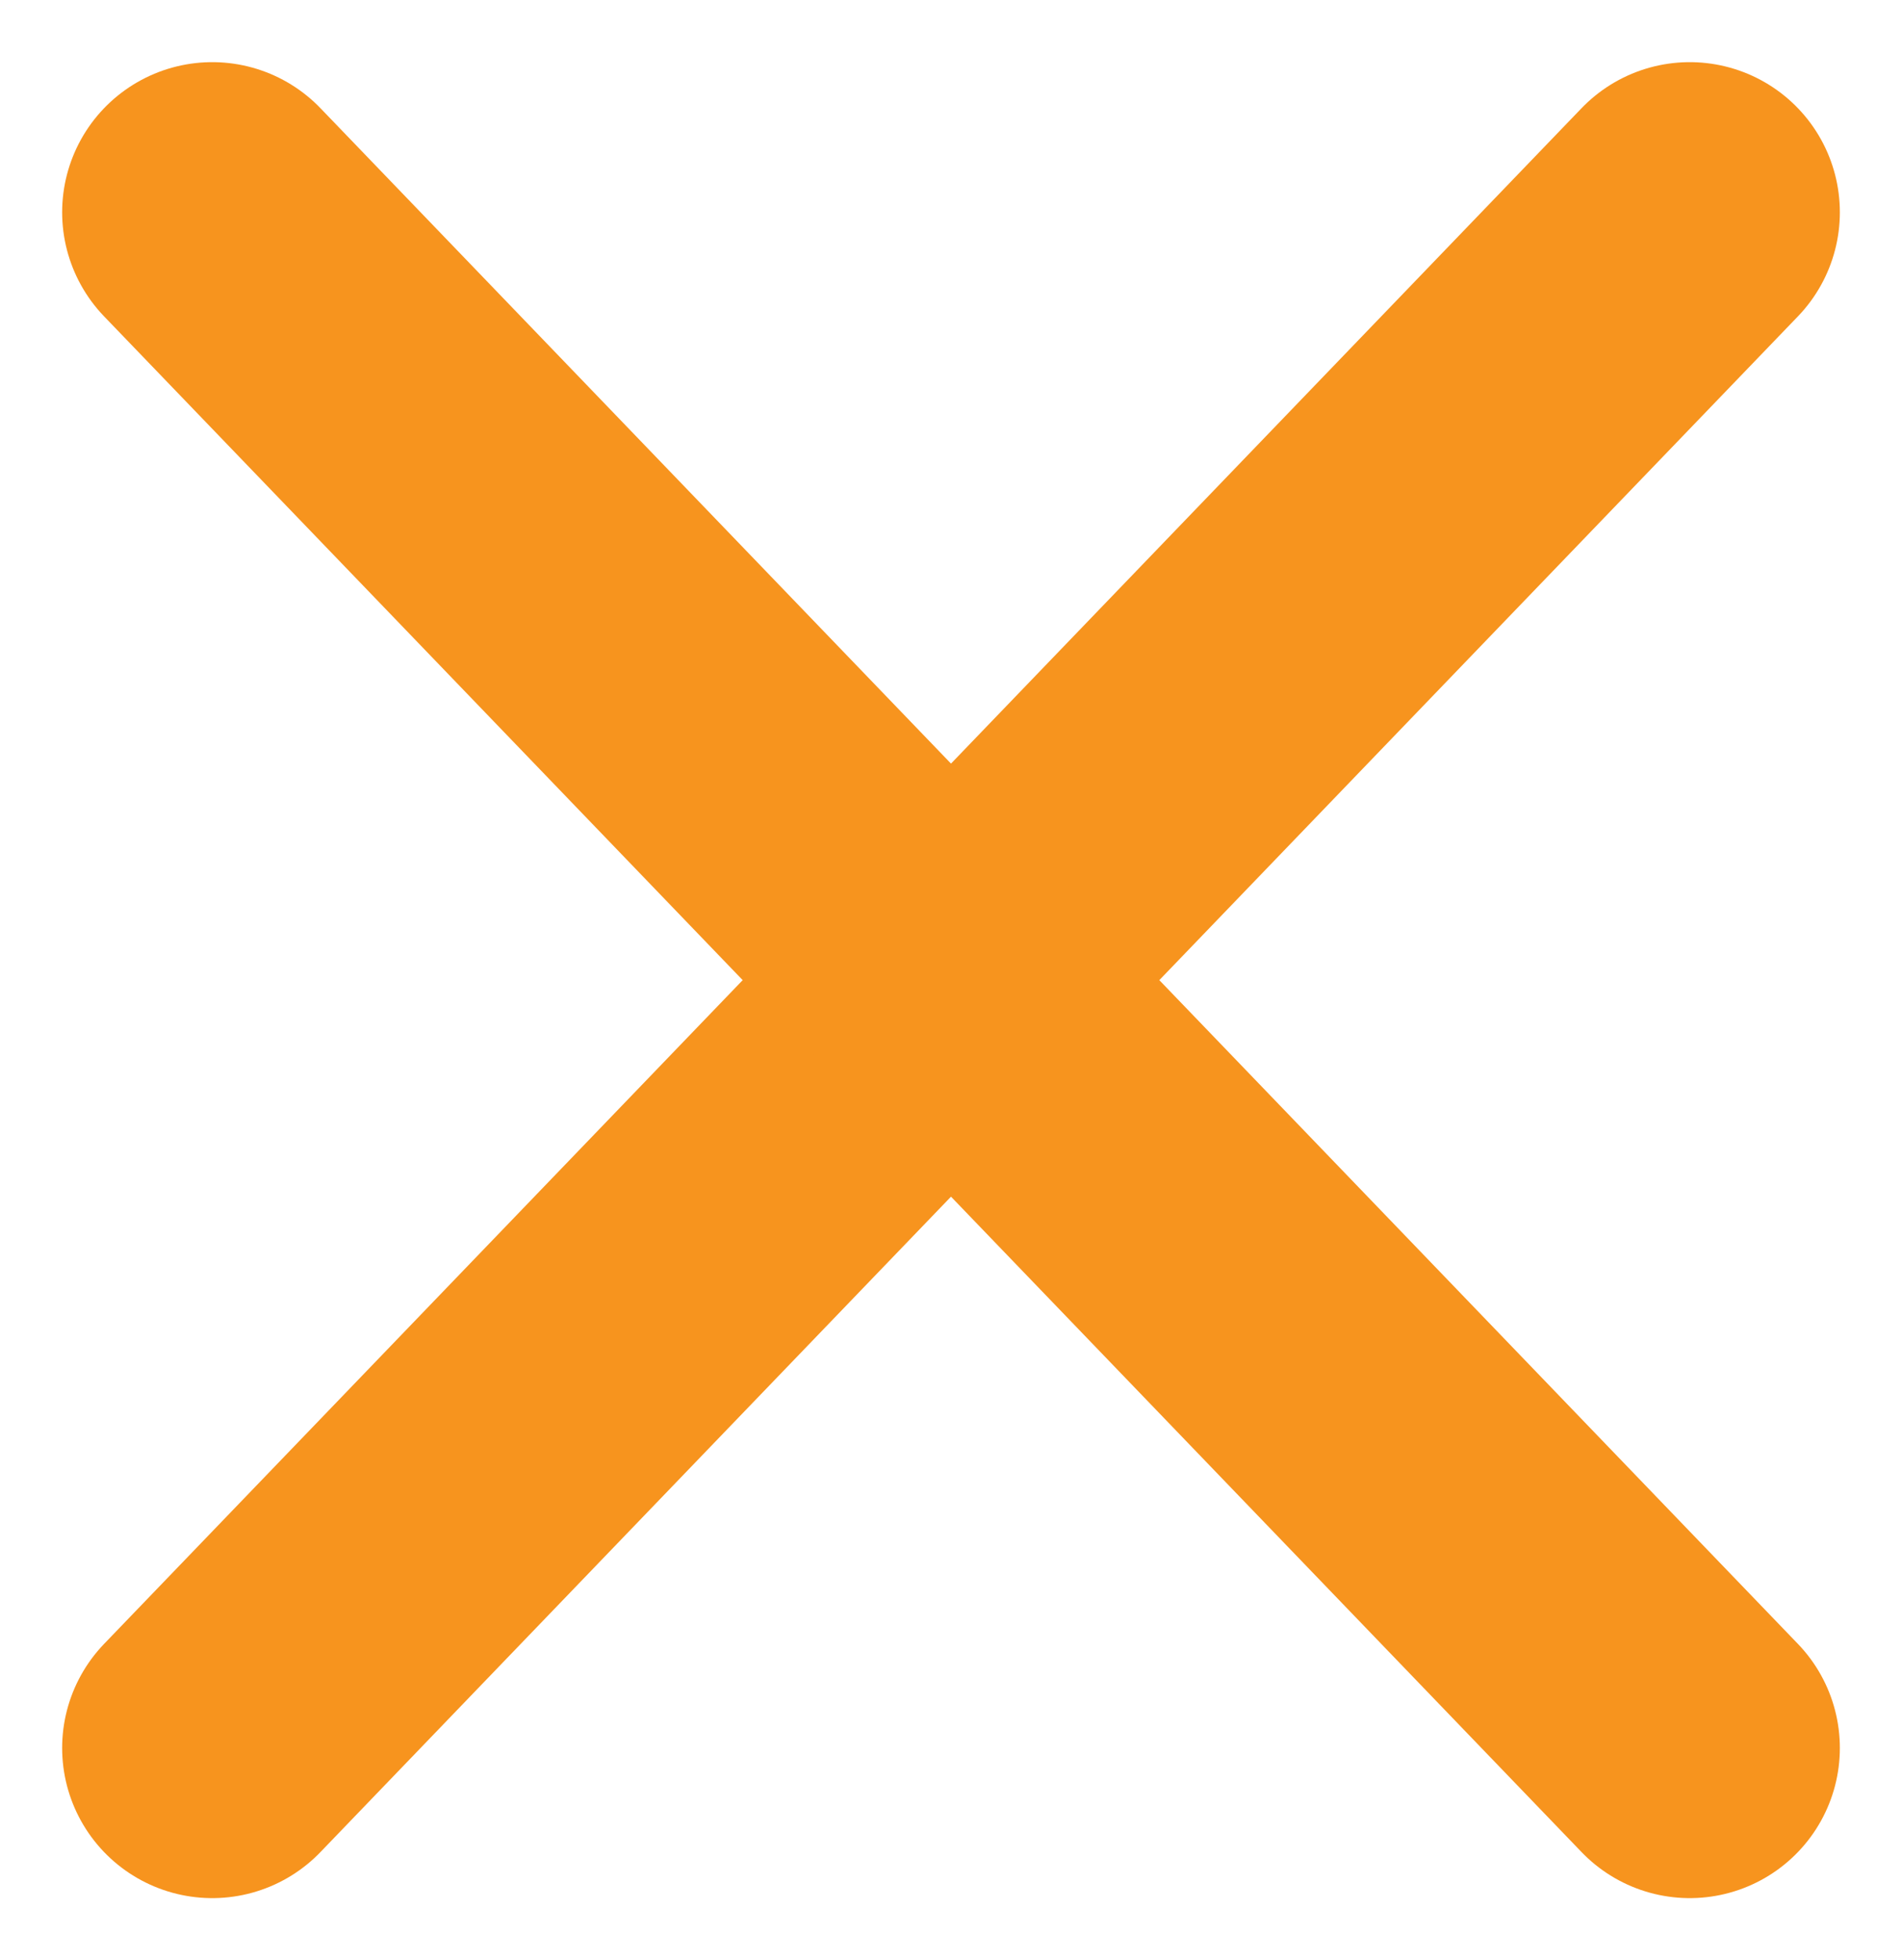
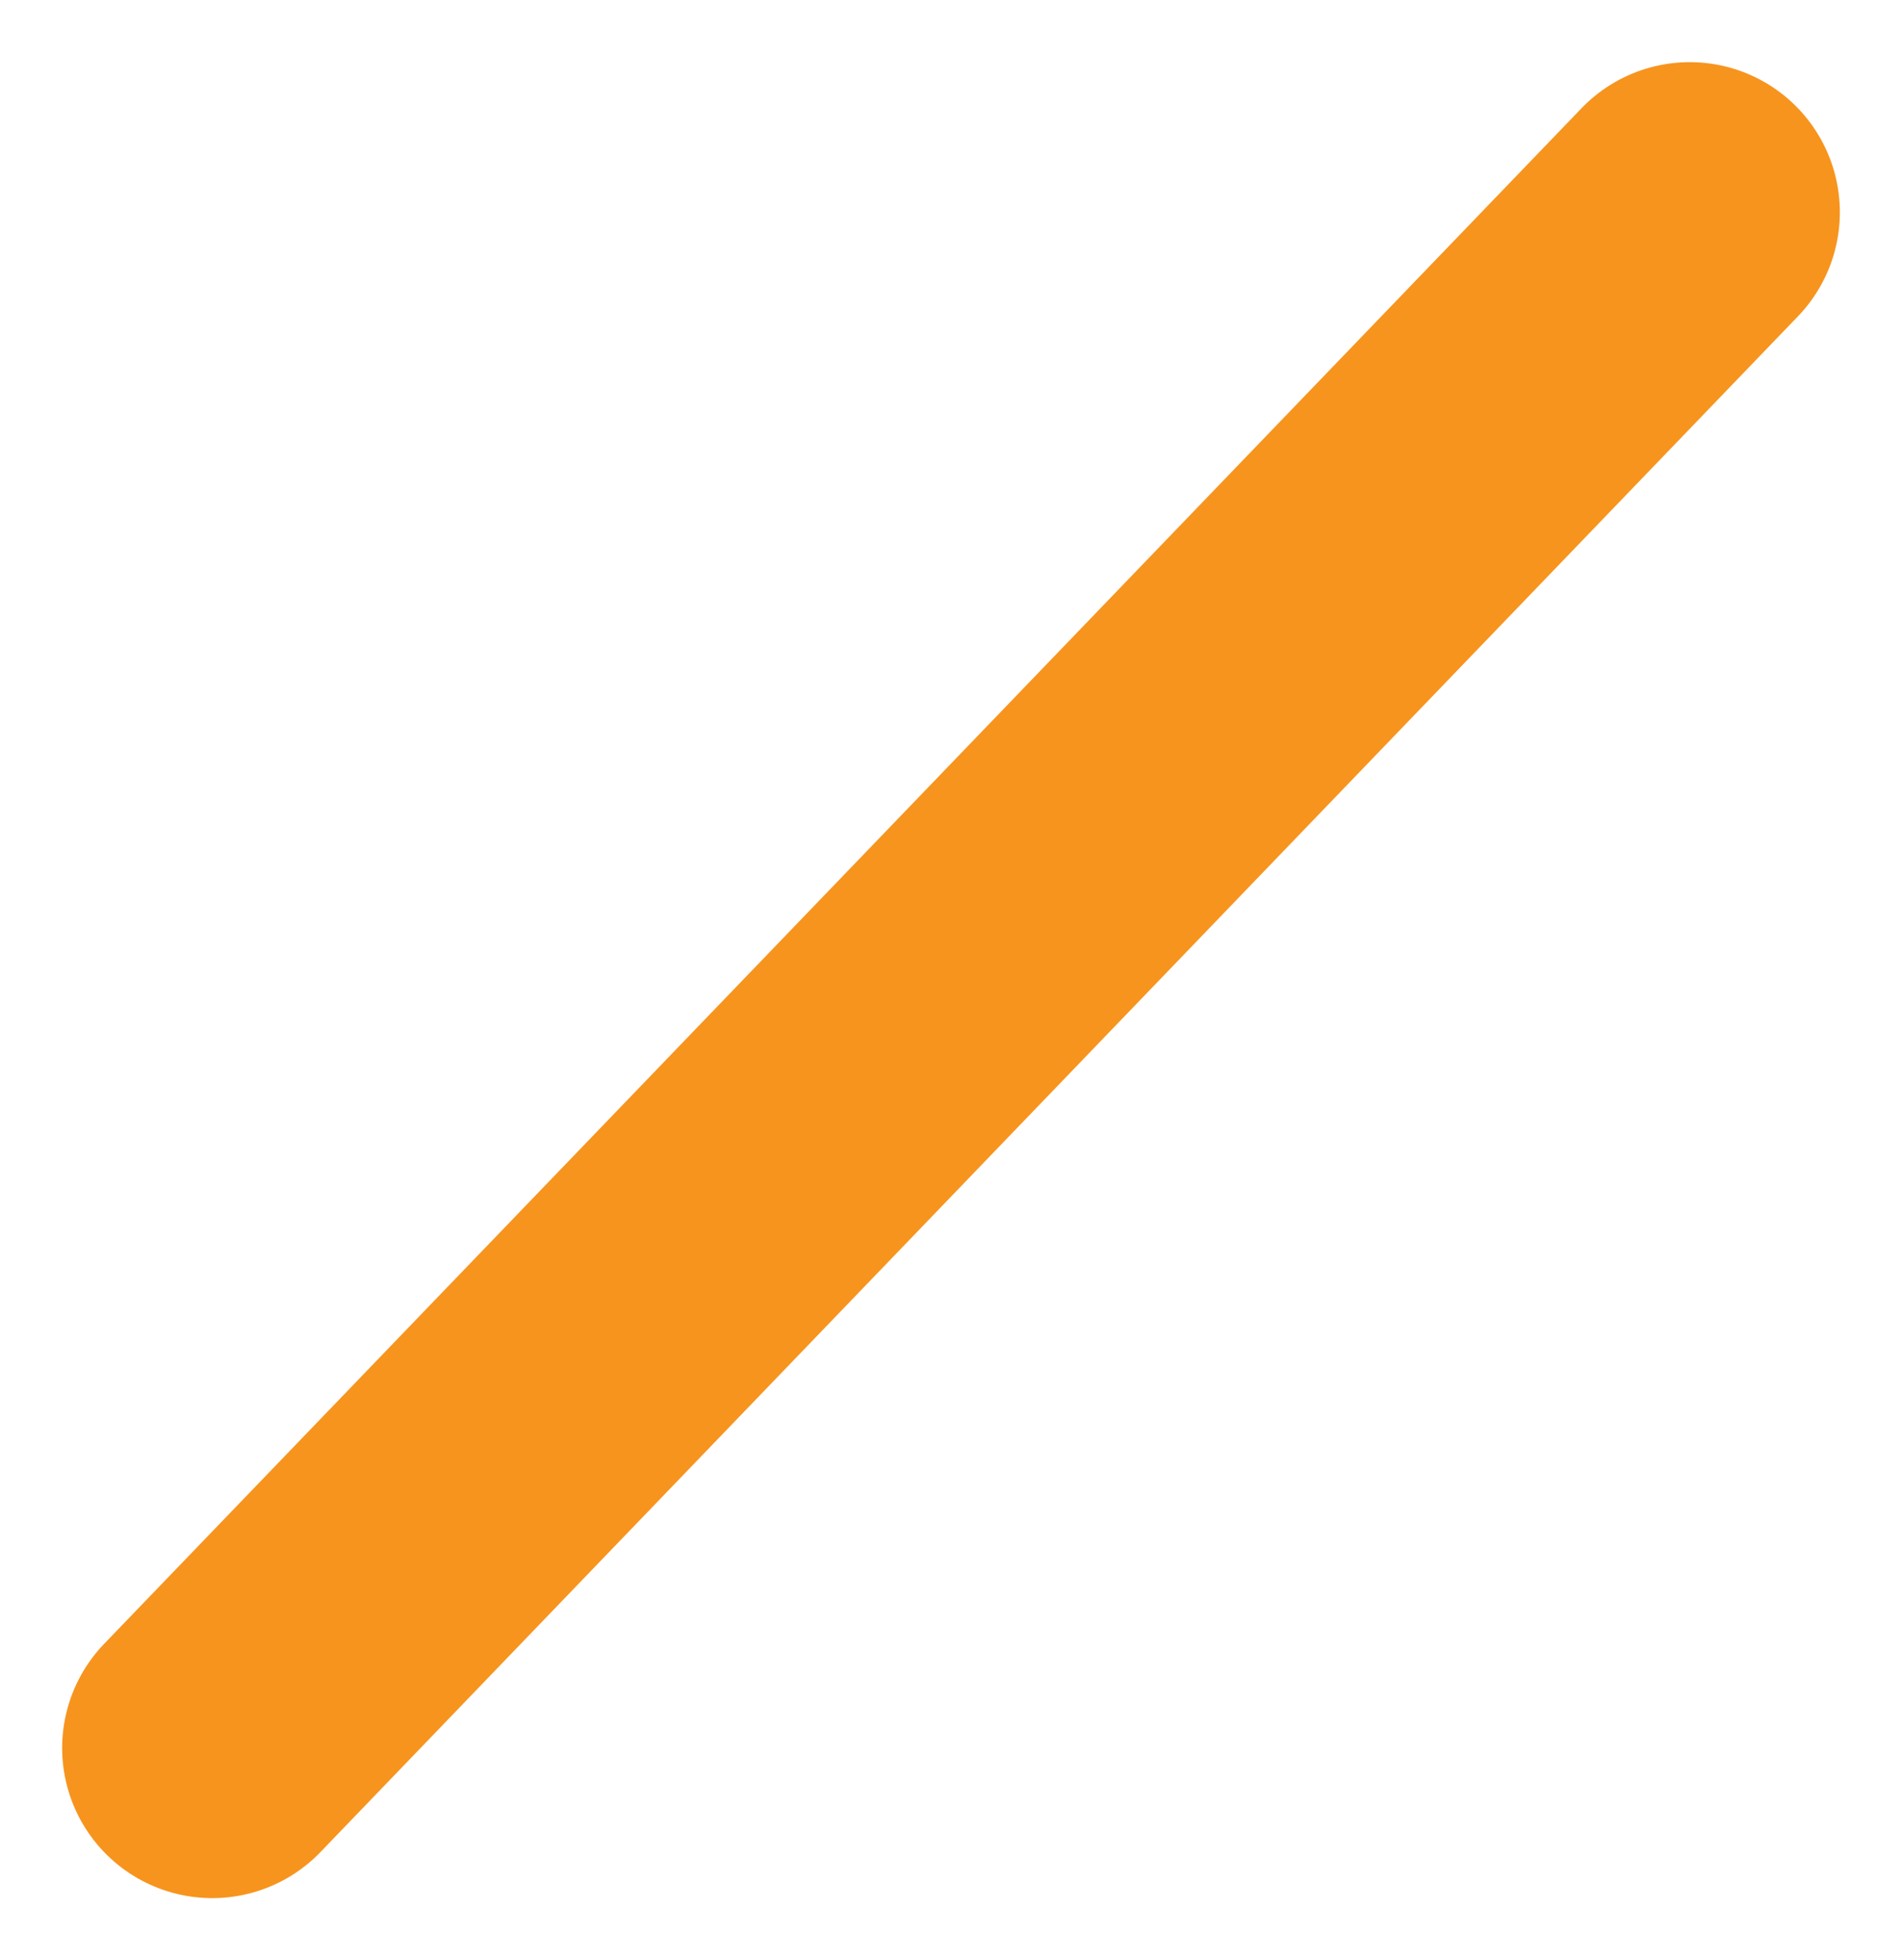
<svg xmlns="http://www.w3.org/2000/svg" width="12.67" height="13.056" viewBox="0 0 12.67 13.056">
  <defs>
    <style>.a{fill:none;stroke:#F7941E;stroke-linecap:round;stroke-width:2px;}</style>
  </defs>
  <g transform="translate(-335.244 -12.086)">
    <g transform="translate(-2117.217 -2044.983)">
      <line class="a" y1="10.229" x2="9.842" transform="translate(2453.875 2058.483)" />
    </g>
    <g transform="translate(336.658 13.5)">
-       <line class="a" x1="9.842" y1="10.229" />
-     </g>
+       </g>
  </g>
</svg>